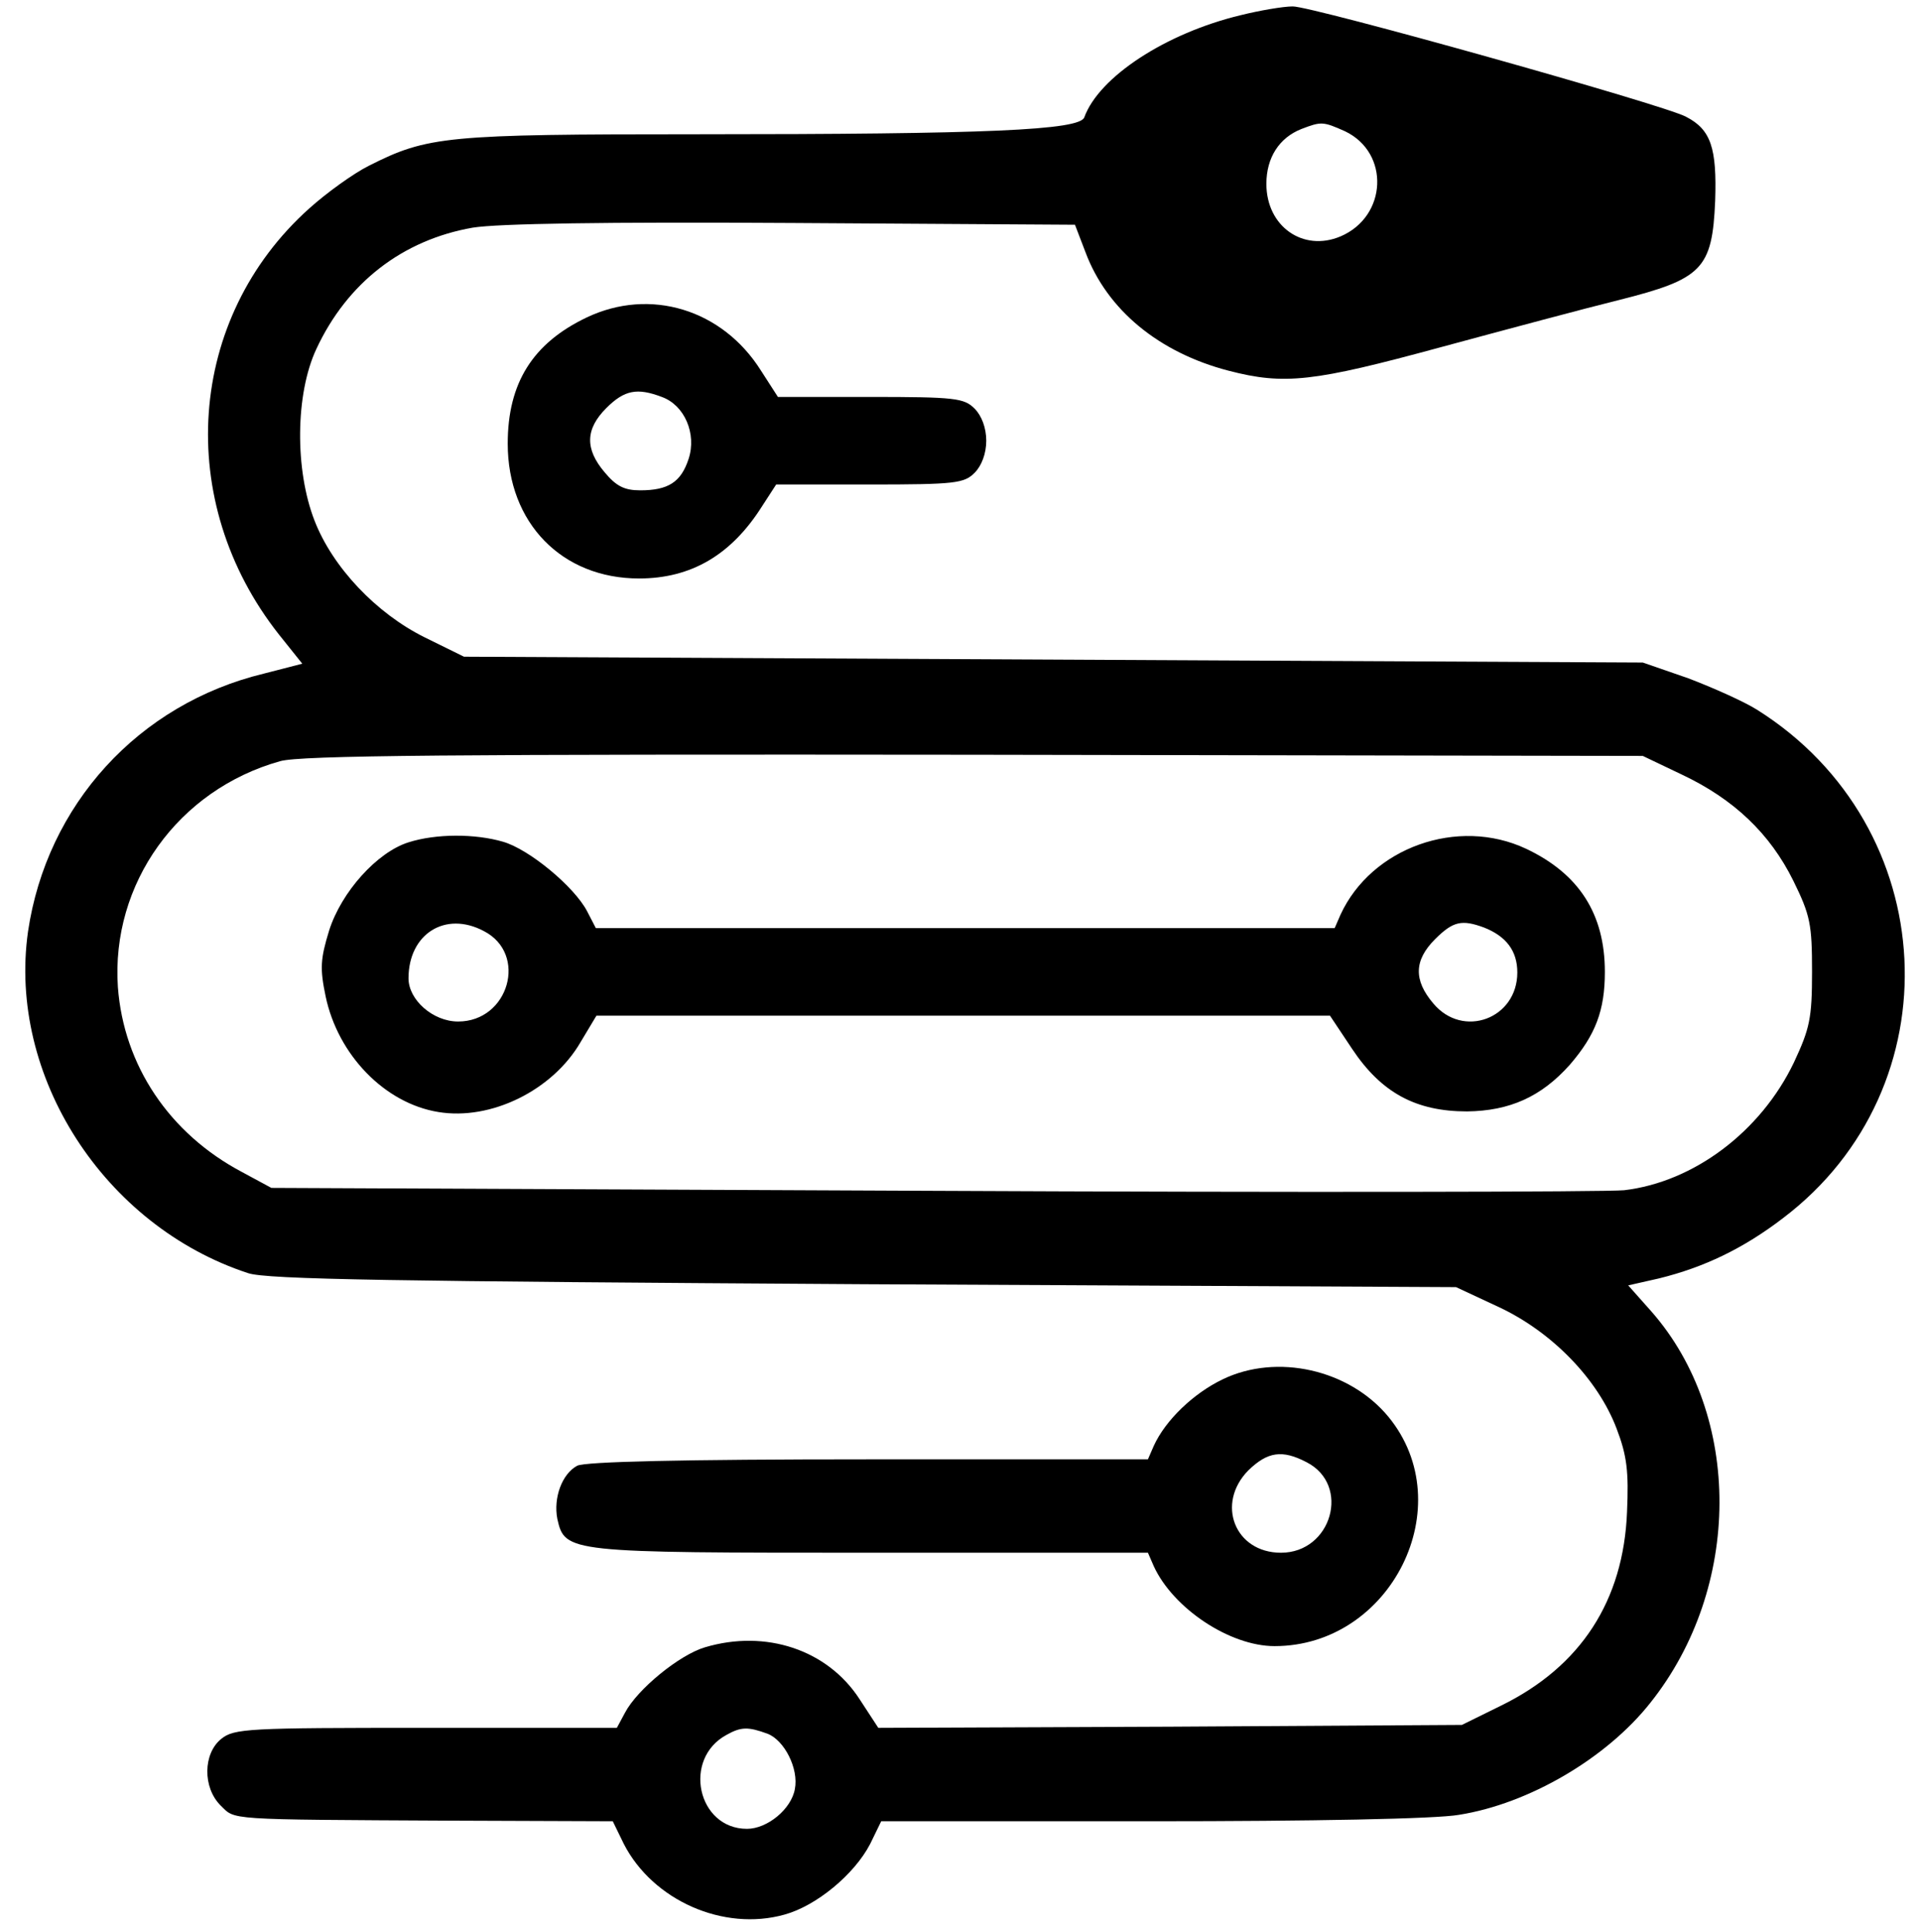
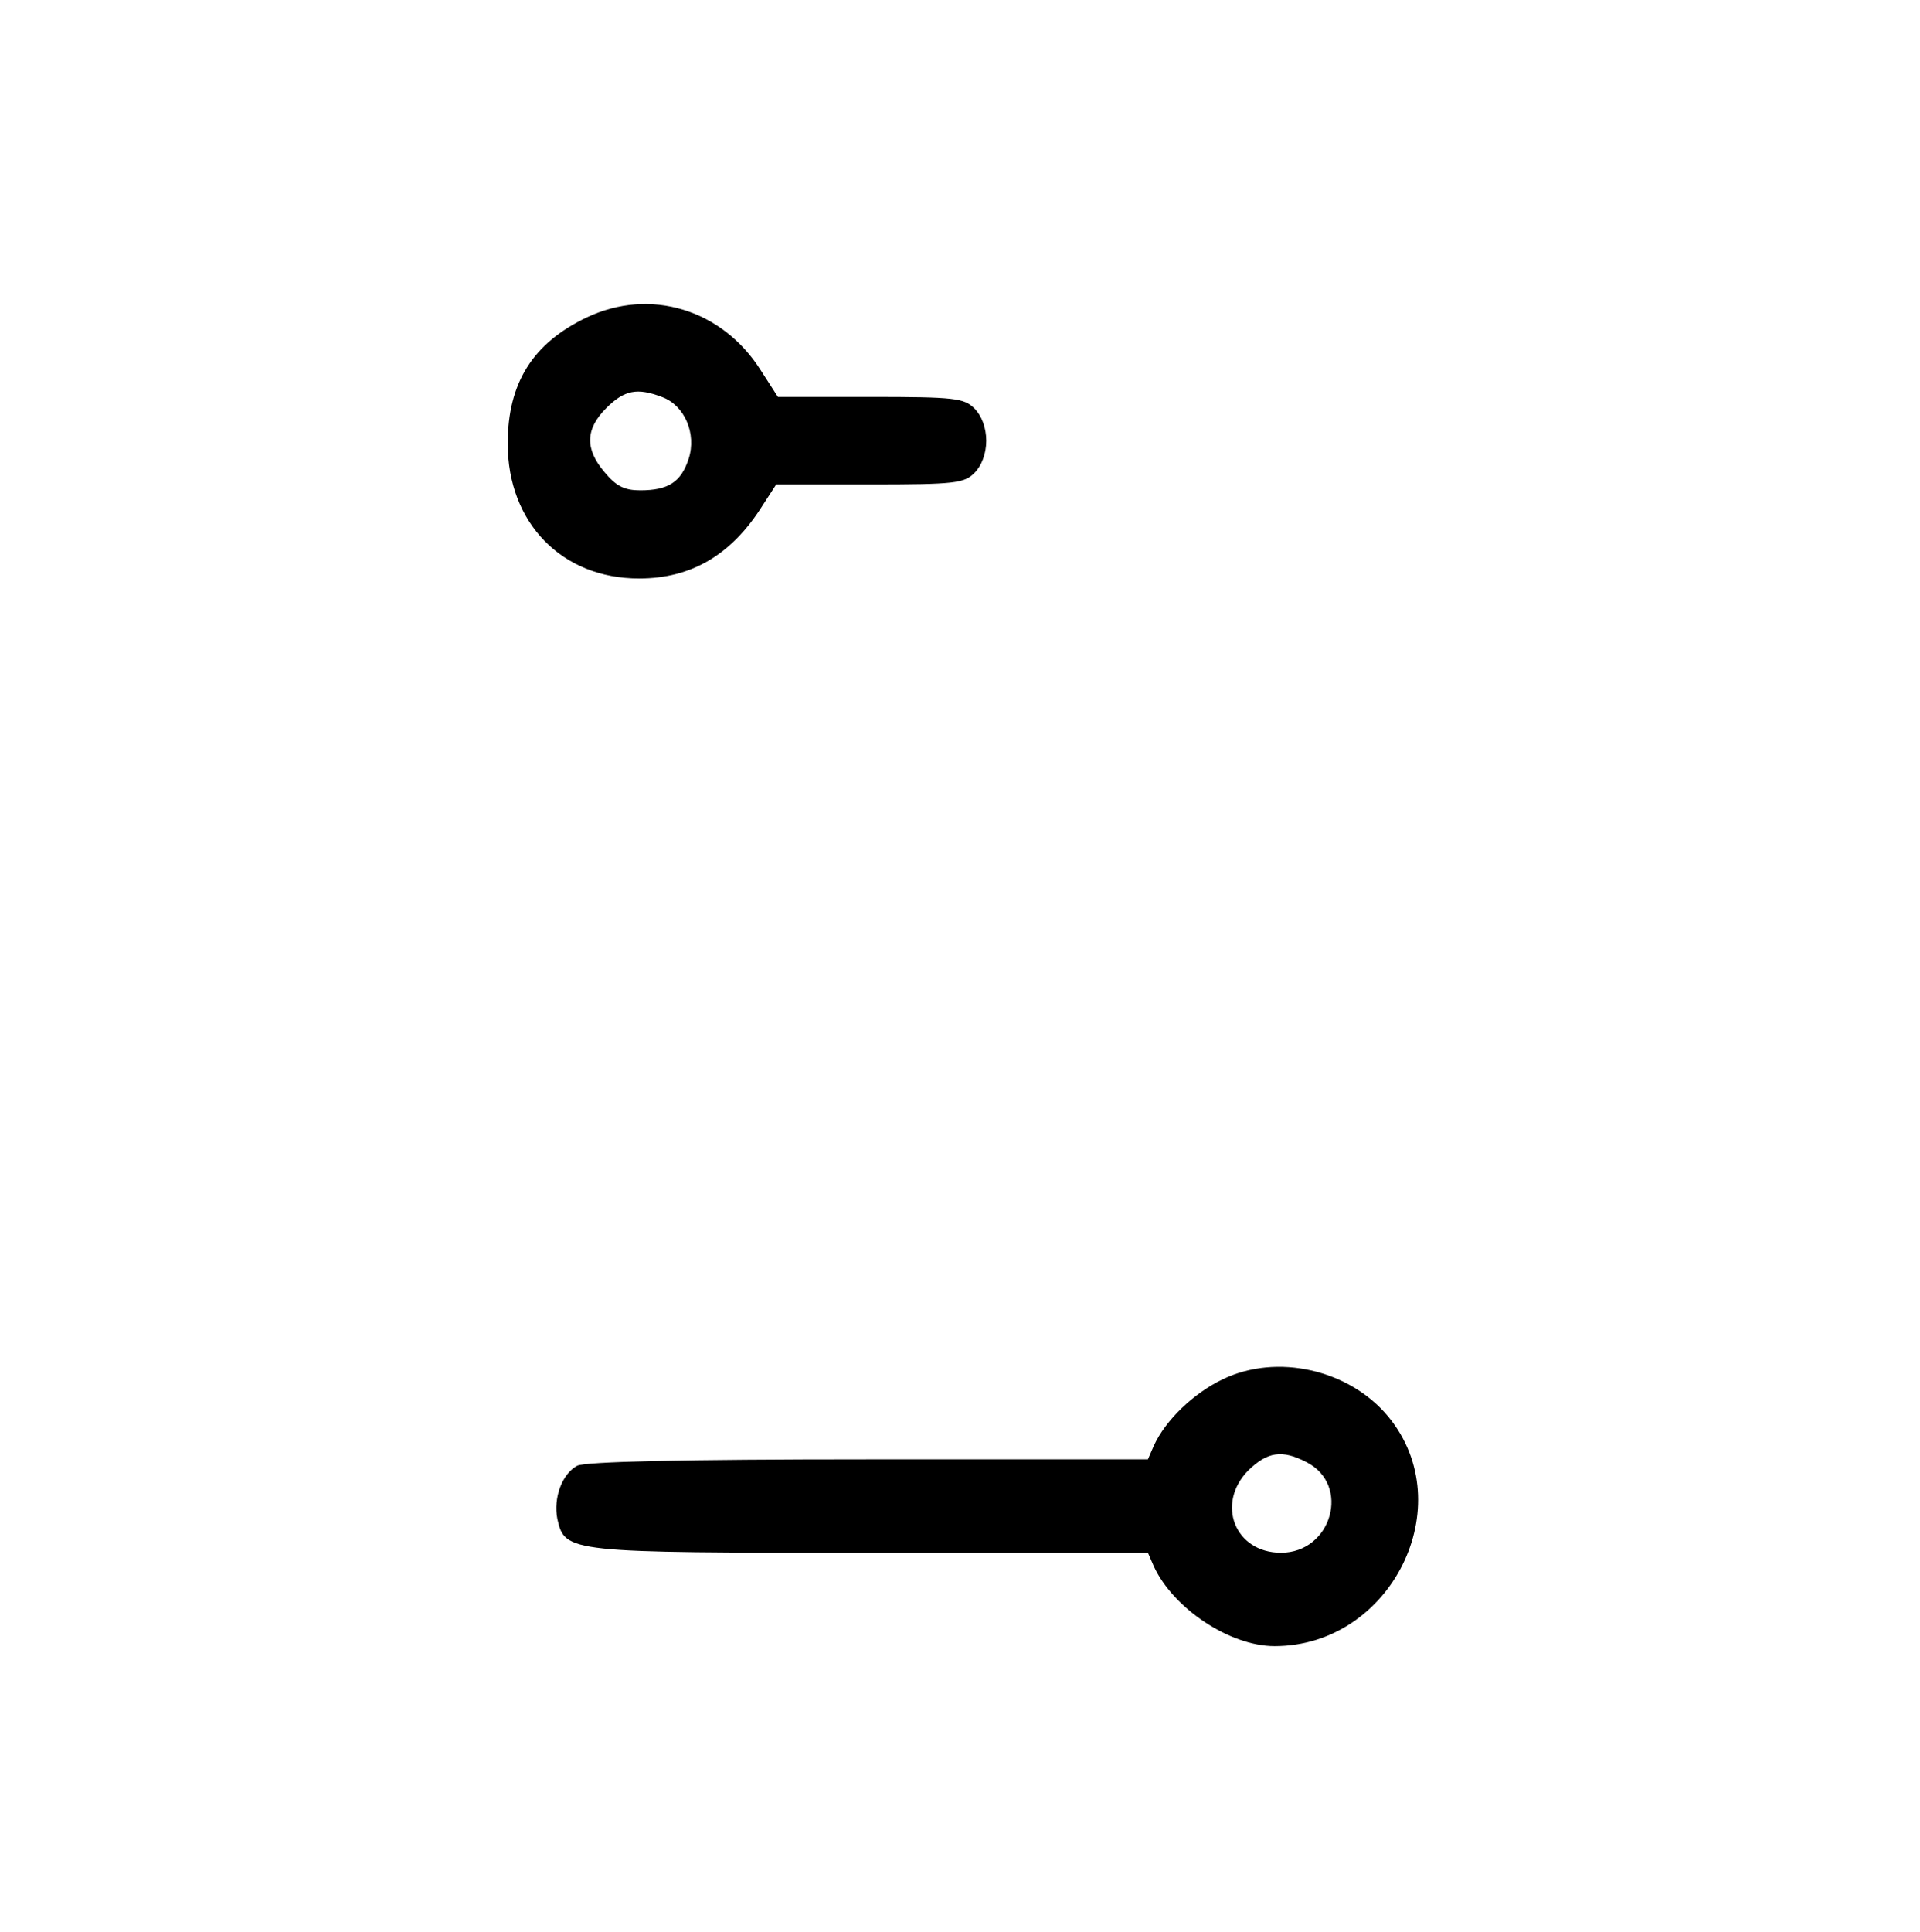
<svg xmlns="http://www.w3.org/2000/svg" version="1.0" width="329pt" height="331pt" viewBox="0 0 329 331" preserveAspectRatio="xMidYMid meet">
  <g transform="translate(0,331) scale(0.1,-0.1)" fill="#000000" stroke="none">
-     <path d="M2126 3284 c-129 -31 -243 -106 -268 -175 -8 -22 -164 -29 -663 -29 -431 0 -462 -3 -563 -54 -26 -13 -72 -46 -102 -73 -210 -188 -232 -502 -52 -730 l40 -50 -66 -17 c-215 -52 -372 -225 -404 -442 -35 -247 130 -504 377 -585 32 -11 255 -14 1055 -19 l1015 -5 73 -34 c92 -43 170 -124 202 -208 18 -47 21 -74 18 -143 -6 -152 -79 -265 -216 -332 l-67 -33 -500 -3 -500 -2 -32 49 c-55 85 -161 120 -265 89 -44 -13 -116 -72 -137 -112 l-14 -26 -328 0 c-304 0 -328 -1 -350 -19 -31 -25 -32 -83 -1 -114 26 -25 4 -24 397 -26 l275 -1 19 -39 c50 -97 171 -150 275 -121 55 15 120 69 147 121 l19 39 463 0 c275 0 488 4 527 11 120 19 253 97 328 192 157 197 158 492 2 670 l-40 45 53 12 c77 19 144 51 212 103 296 224 274 671 -44 871 -22 14 -76 38 -118 54 l-78 27 -1010 5 -1010 5 -67 33 c-83 41 -158 120 -189 200 -34 87 -33 217 3 294 53 114 148 187 268 208 43 7 228 10 549 8 l483 -3 18 -47 c37 -99 126 -172 245 -203 96 -25 146 -19 363 40 111 30 249 67 306 81 143 36 160 53 165 170 3 90 -7 122 -50 144 -36 20 -643 190 -674 189 -16 0 -57 -7 -89 -15z m179 -199 c77 -37 72 -146 -8 -180 -64 -27 -127 17 -127 90 0 45 22 79 60 94 34 13 37 13 75 -4z m577 -1102 c89 -42 151 -101 191 -182 29 -59 32 -74 32 -156 0 -80 -4 -97 -31 -155 -57 -119 -172 -205 -291 -219 -32 -3 -566 -4 -1188 -1 l-1130 5 -50 27 c-125 66 -203 183 -213 317 -12 177 103 338 278 387 35 10 296 12 1190 11 l1145 -2 67 -32z m-1567 -1643 c29 -11 54 -60 47 -95 -6 -34 -47 -68 -82 -68 -85 0 -111 120 -35 161 25 14 37 14 70 2z" />
-     <path d="M700 1867 c-54 -17 -115 -85 -136 -151 -15 -49 -16 -65 -6 -113 21 -100 101 -183 193 -198 90 -15 196 37 244 120 l27 45 628 0 629 0 38 -57 c50 -75 109 -107 197 -107 73 1 127 25 176 80 44 51 60 93 60 159 0 99 -44 168 -135 211 -117 55 -265 2 -318 -113 l-10 -23 -633 0 -633 0 -15 29 c-22 42 -99 106 -144 119 -48 14 -115 14 -162 -1z m129 -152 c76 -39 43 -155 -44 -155 -43 0 -85 37 -85 74 0 76 63 116 129 81z m1714 6 c38 -15 57 -40 57 -77 0 -79 -93 -114 -144 -53 -34 40 -33 74 3 110 31 31 46 34 84 20z" />
    <path d="M1005 2766 c-92 -44 -135 -112 -135 -216 0 -136 93 -231 225 -231 89 0 158 40 211 124 l24 37 160 0 c147 0 162 2 180 20 12 12 20 33 20 55 0 22 -8 43 -20 55 -18 18 -33 20 -179 20 l-158 0 -29 45 c-66 105 -190 143 -299 91z m129 -136 c39 -14 60 -63 46 -106 -13 -40 -35 -54 -83 -54 -27 0 -41 7 -61 31 -34 40 -33 74 3 110 31 31 53 35 95 19z" />
    <path d="M2095 947 c-50 -24 -98 -70 -118 -114 l-10 -23 -479 0 c-319 0 -486 -4 -499 -11 -26 -14 -41 -55 -34 -91 13 -58 18 -58 538 -58 l474 0 10 -23 c33 -72 130 -137 207 -137 200 0 320 241 195 393 -67 81 -191 109 -284 64z m144 -142 c76 -39 43 -155 -44 -155 -79 0 -112 84 -56 141 33 32 58 36 100 14z" />
  </g>
</svg>